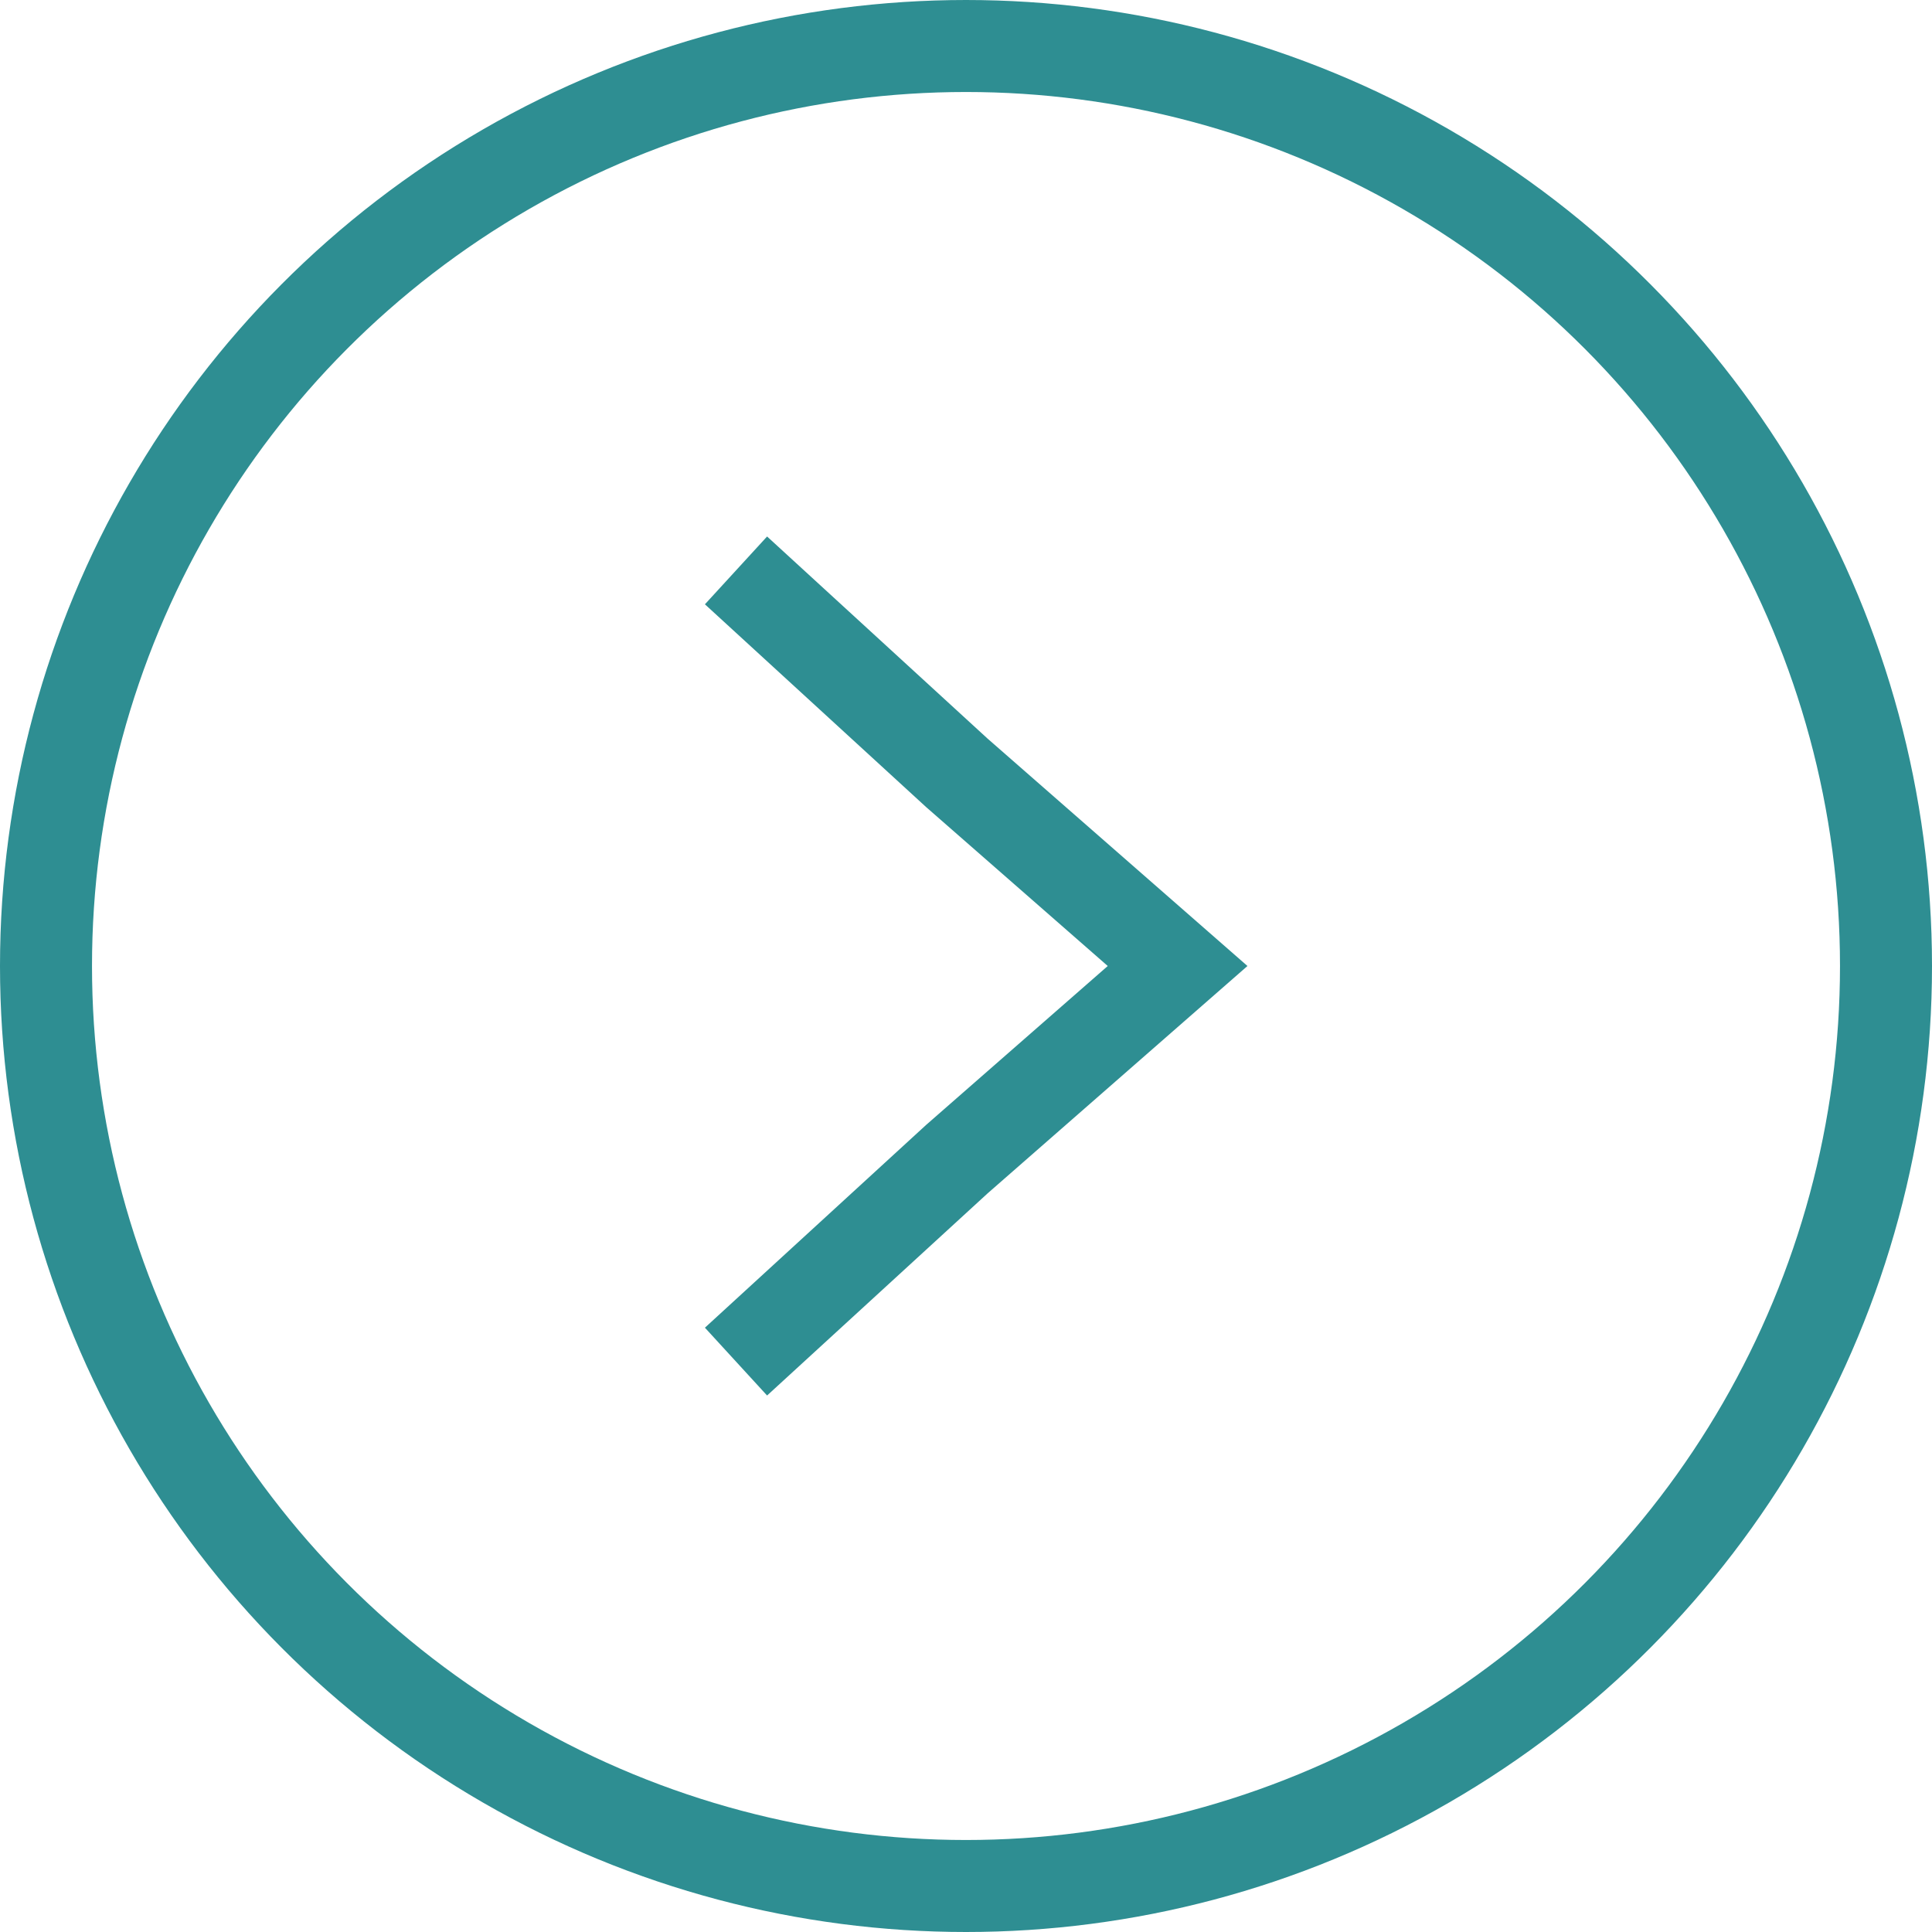
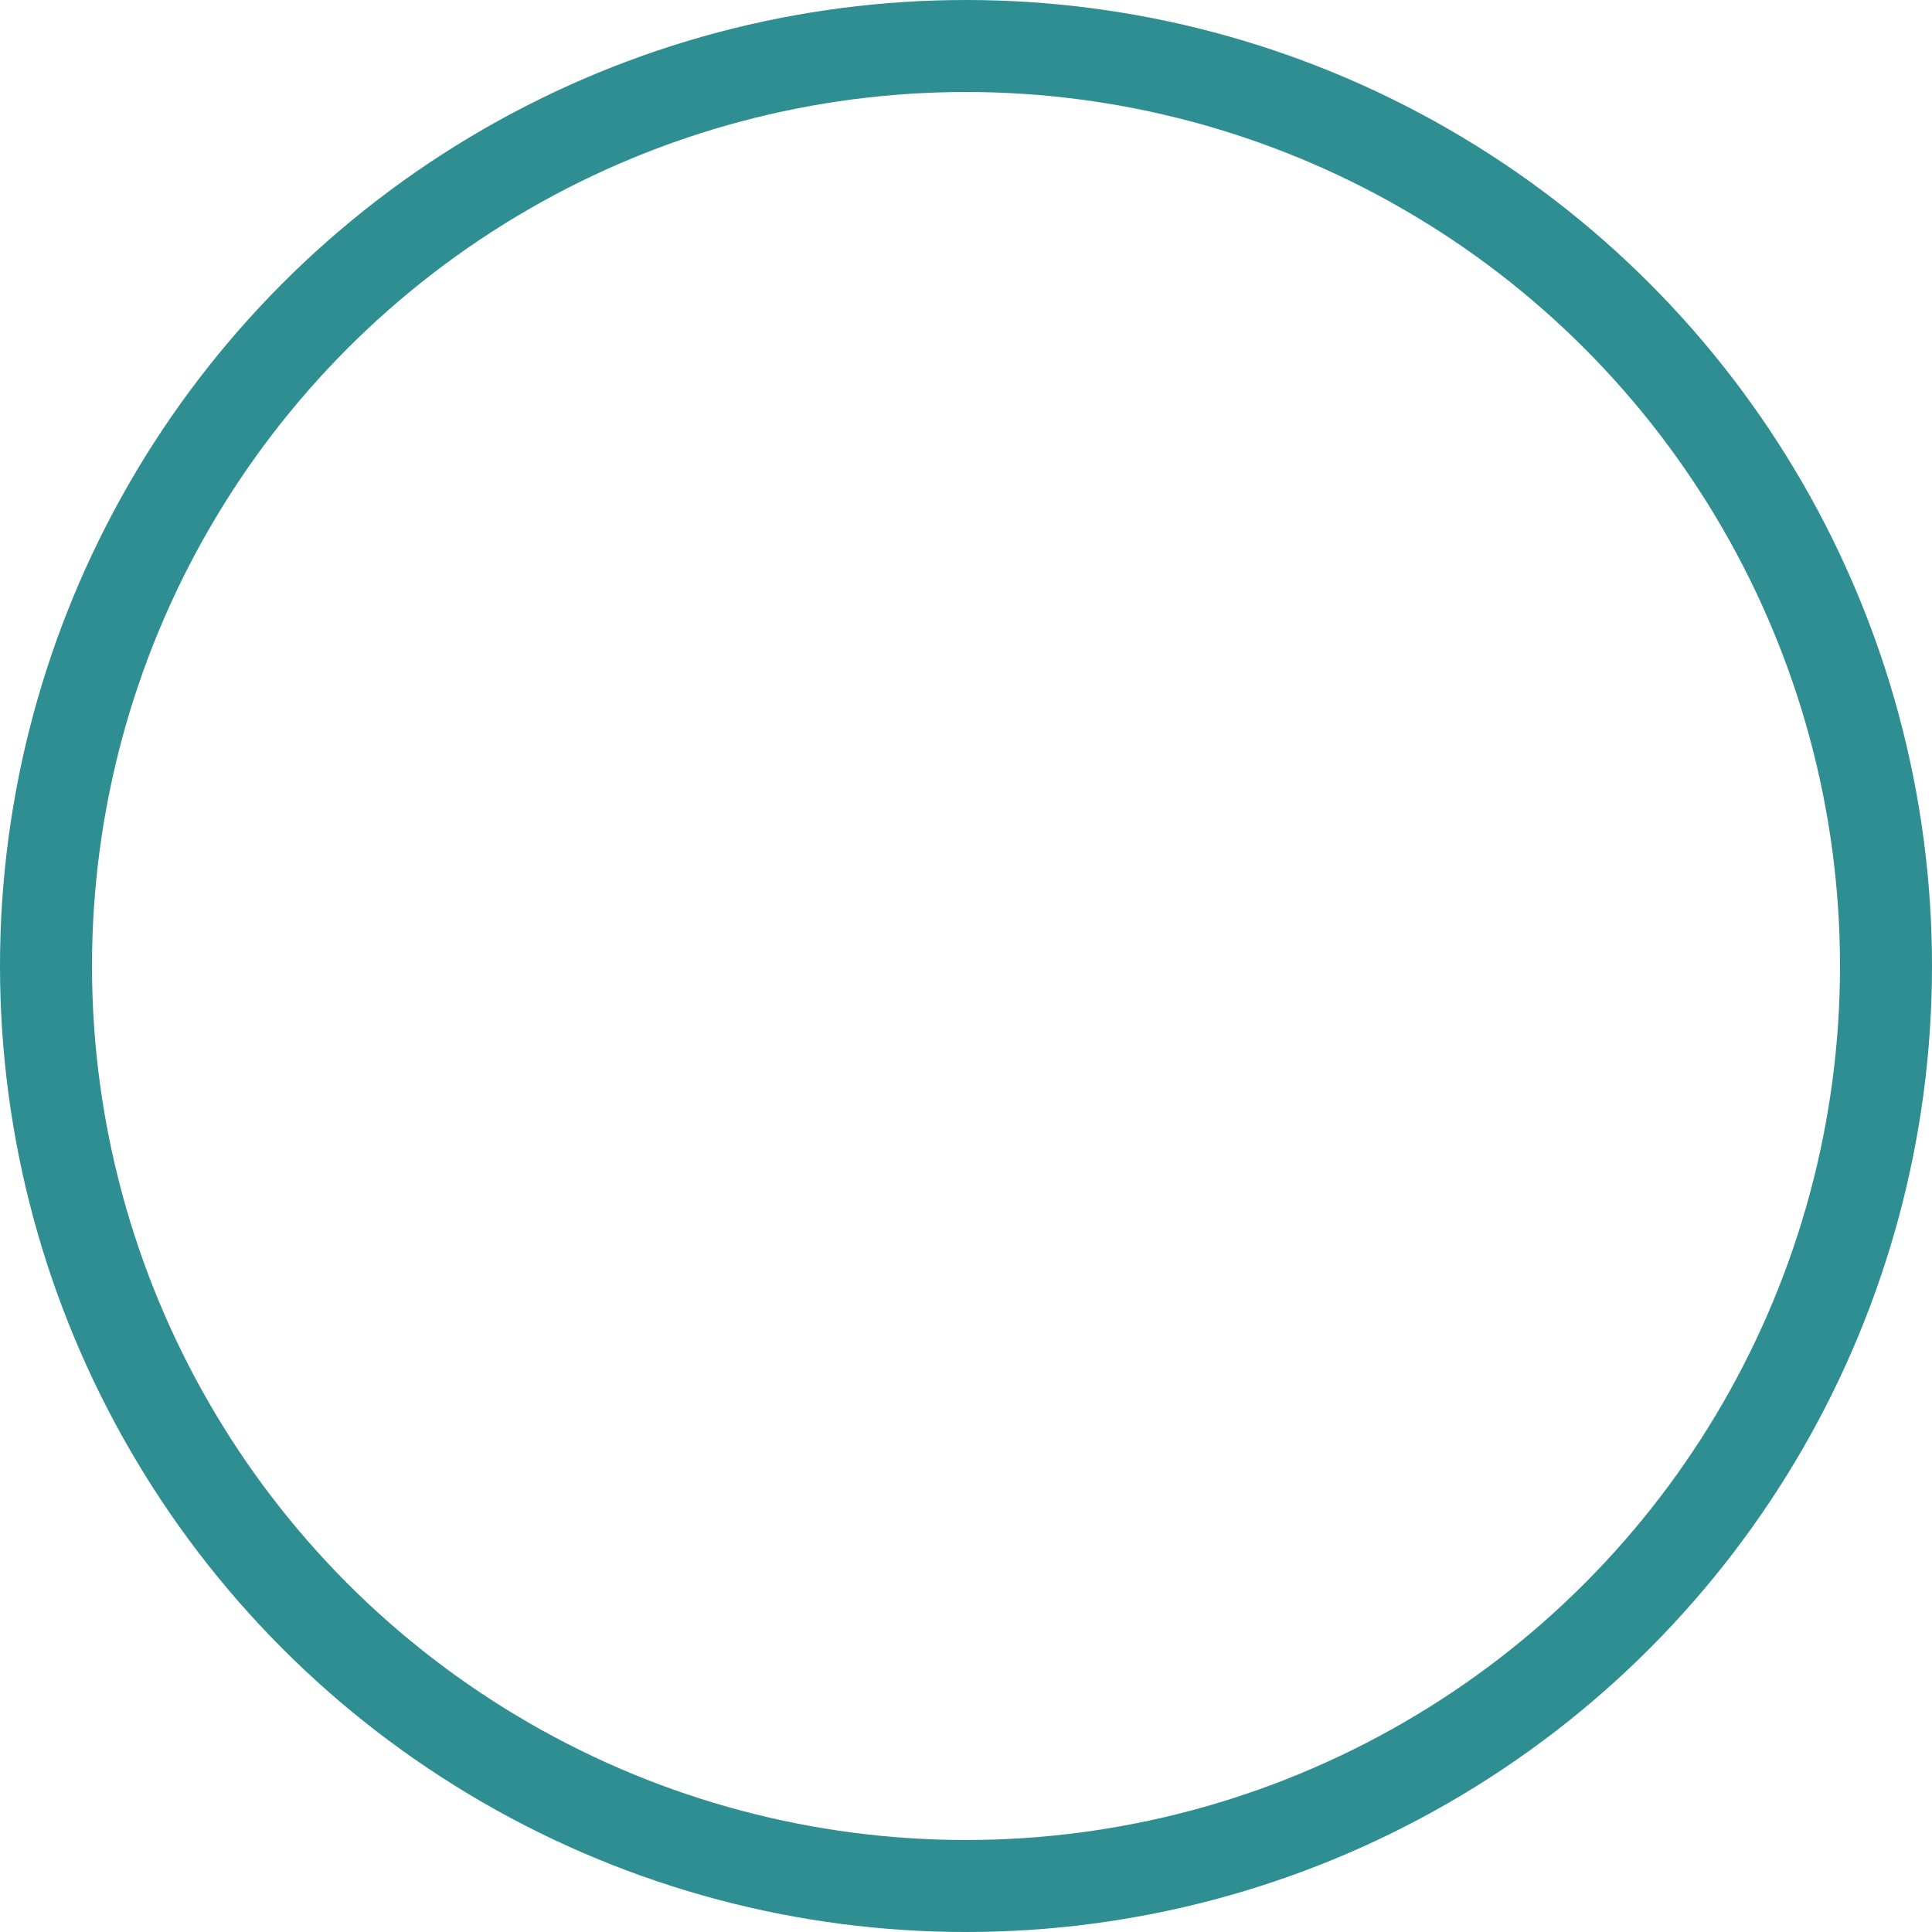
<svg xmlns="http://www.w3.org/2000/svg" version="1.1" id="レイヤー_1" x="0px" y="0px" width="21px" height="21px" viewBox="0 0 21 21" style="enable-background:new 0 0 21 21;" xml:space="preserve">
  <style type="text/css">
	.st0{fill:none;stroke:#2E8E92;stroke-miterlimit:10;}
</style>
-   <polyline class="st0" points="8,6.2 10.4,8.4 12.8,10.5 10.4,12.6 8,14.8 " />
  <circle class="st0" cx="10.5" cy="10.5" r="10" />
</svg>